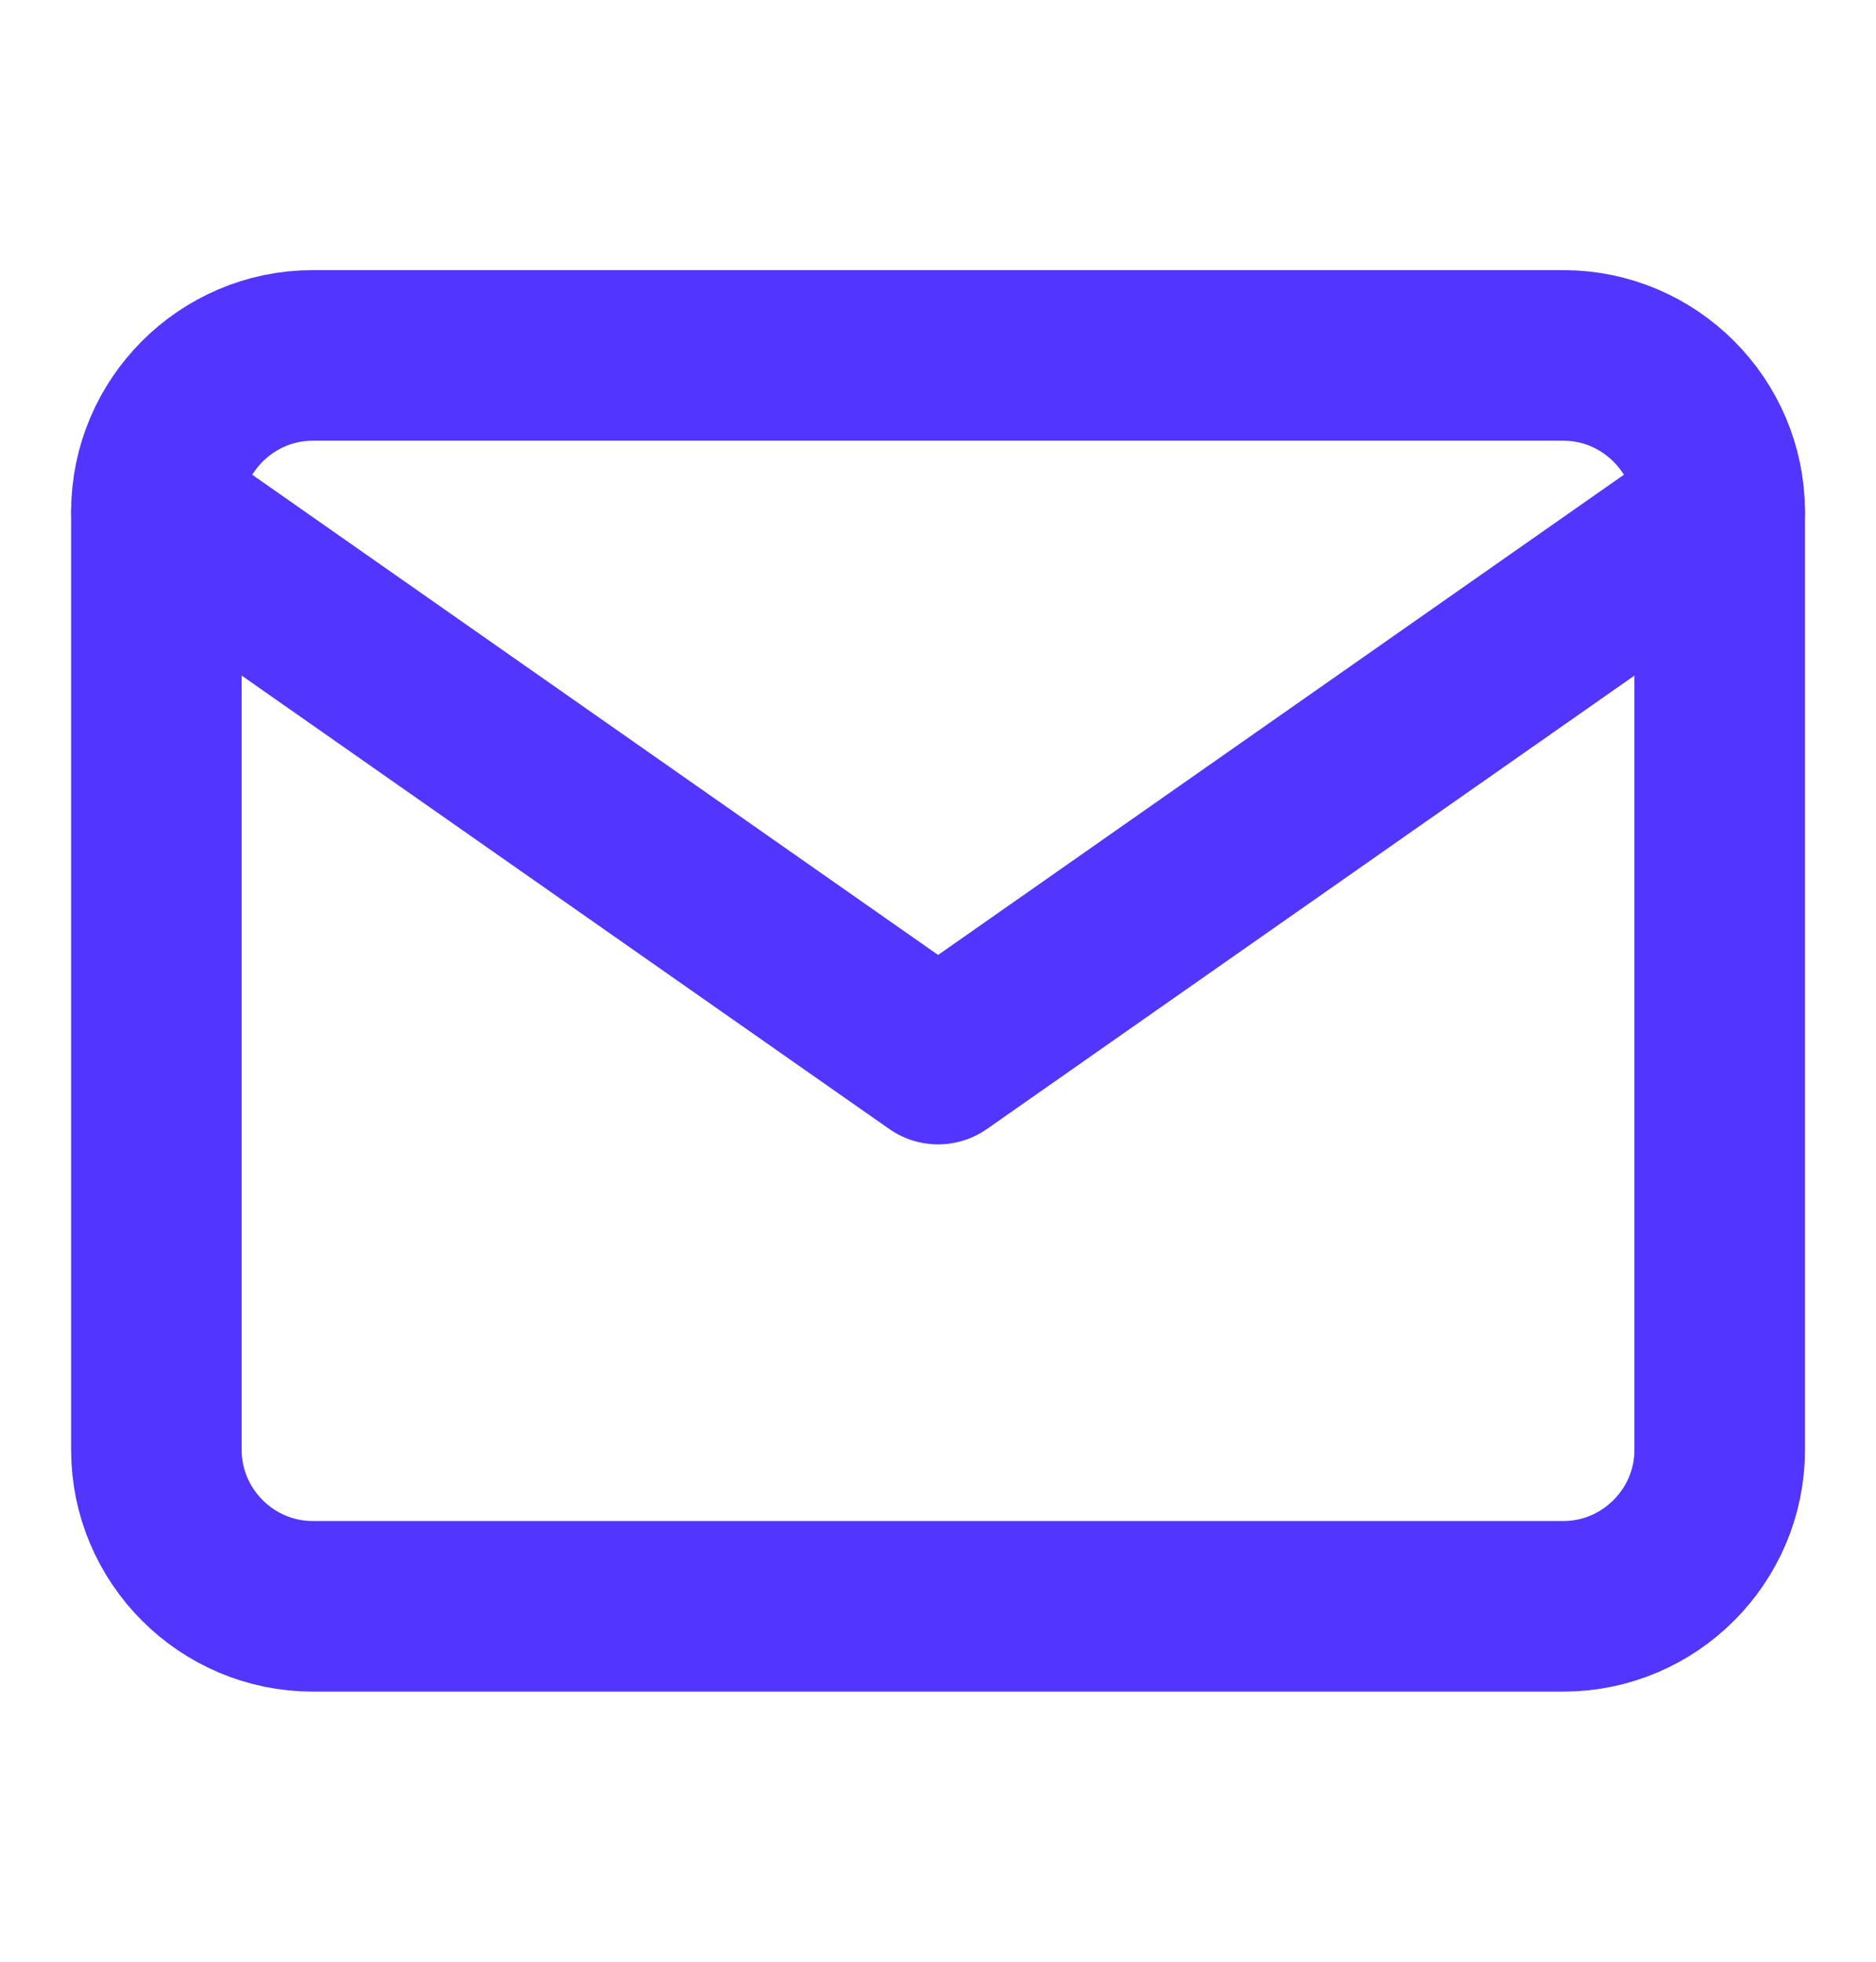
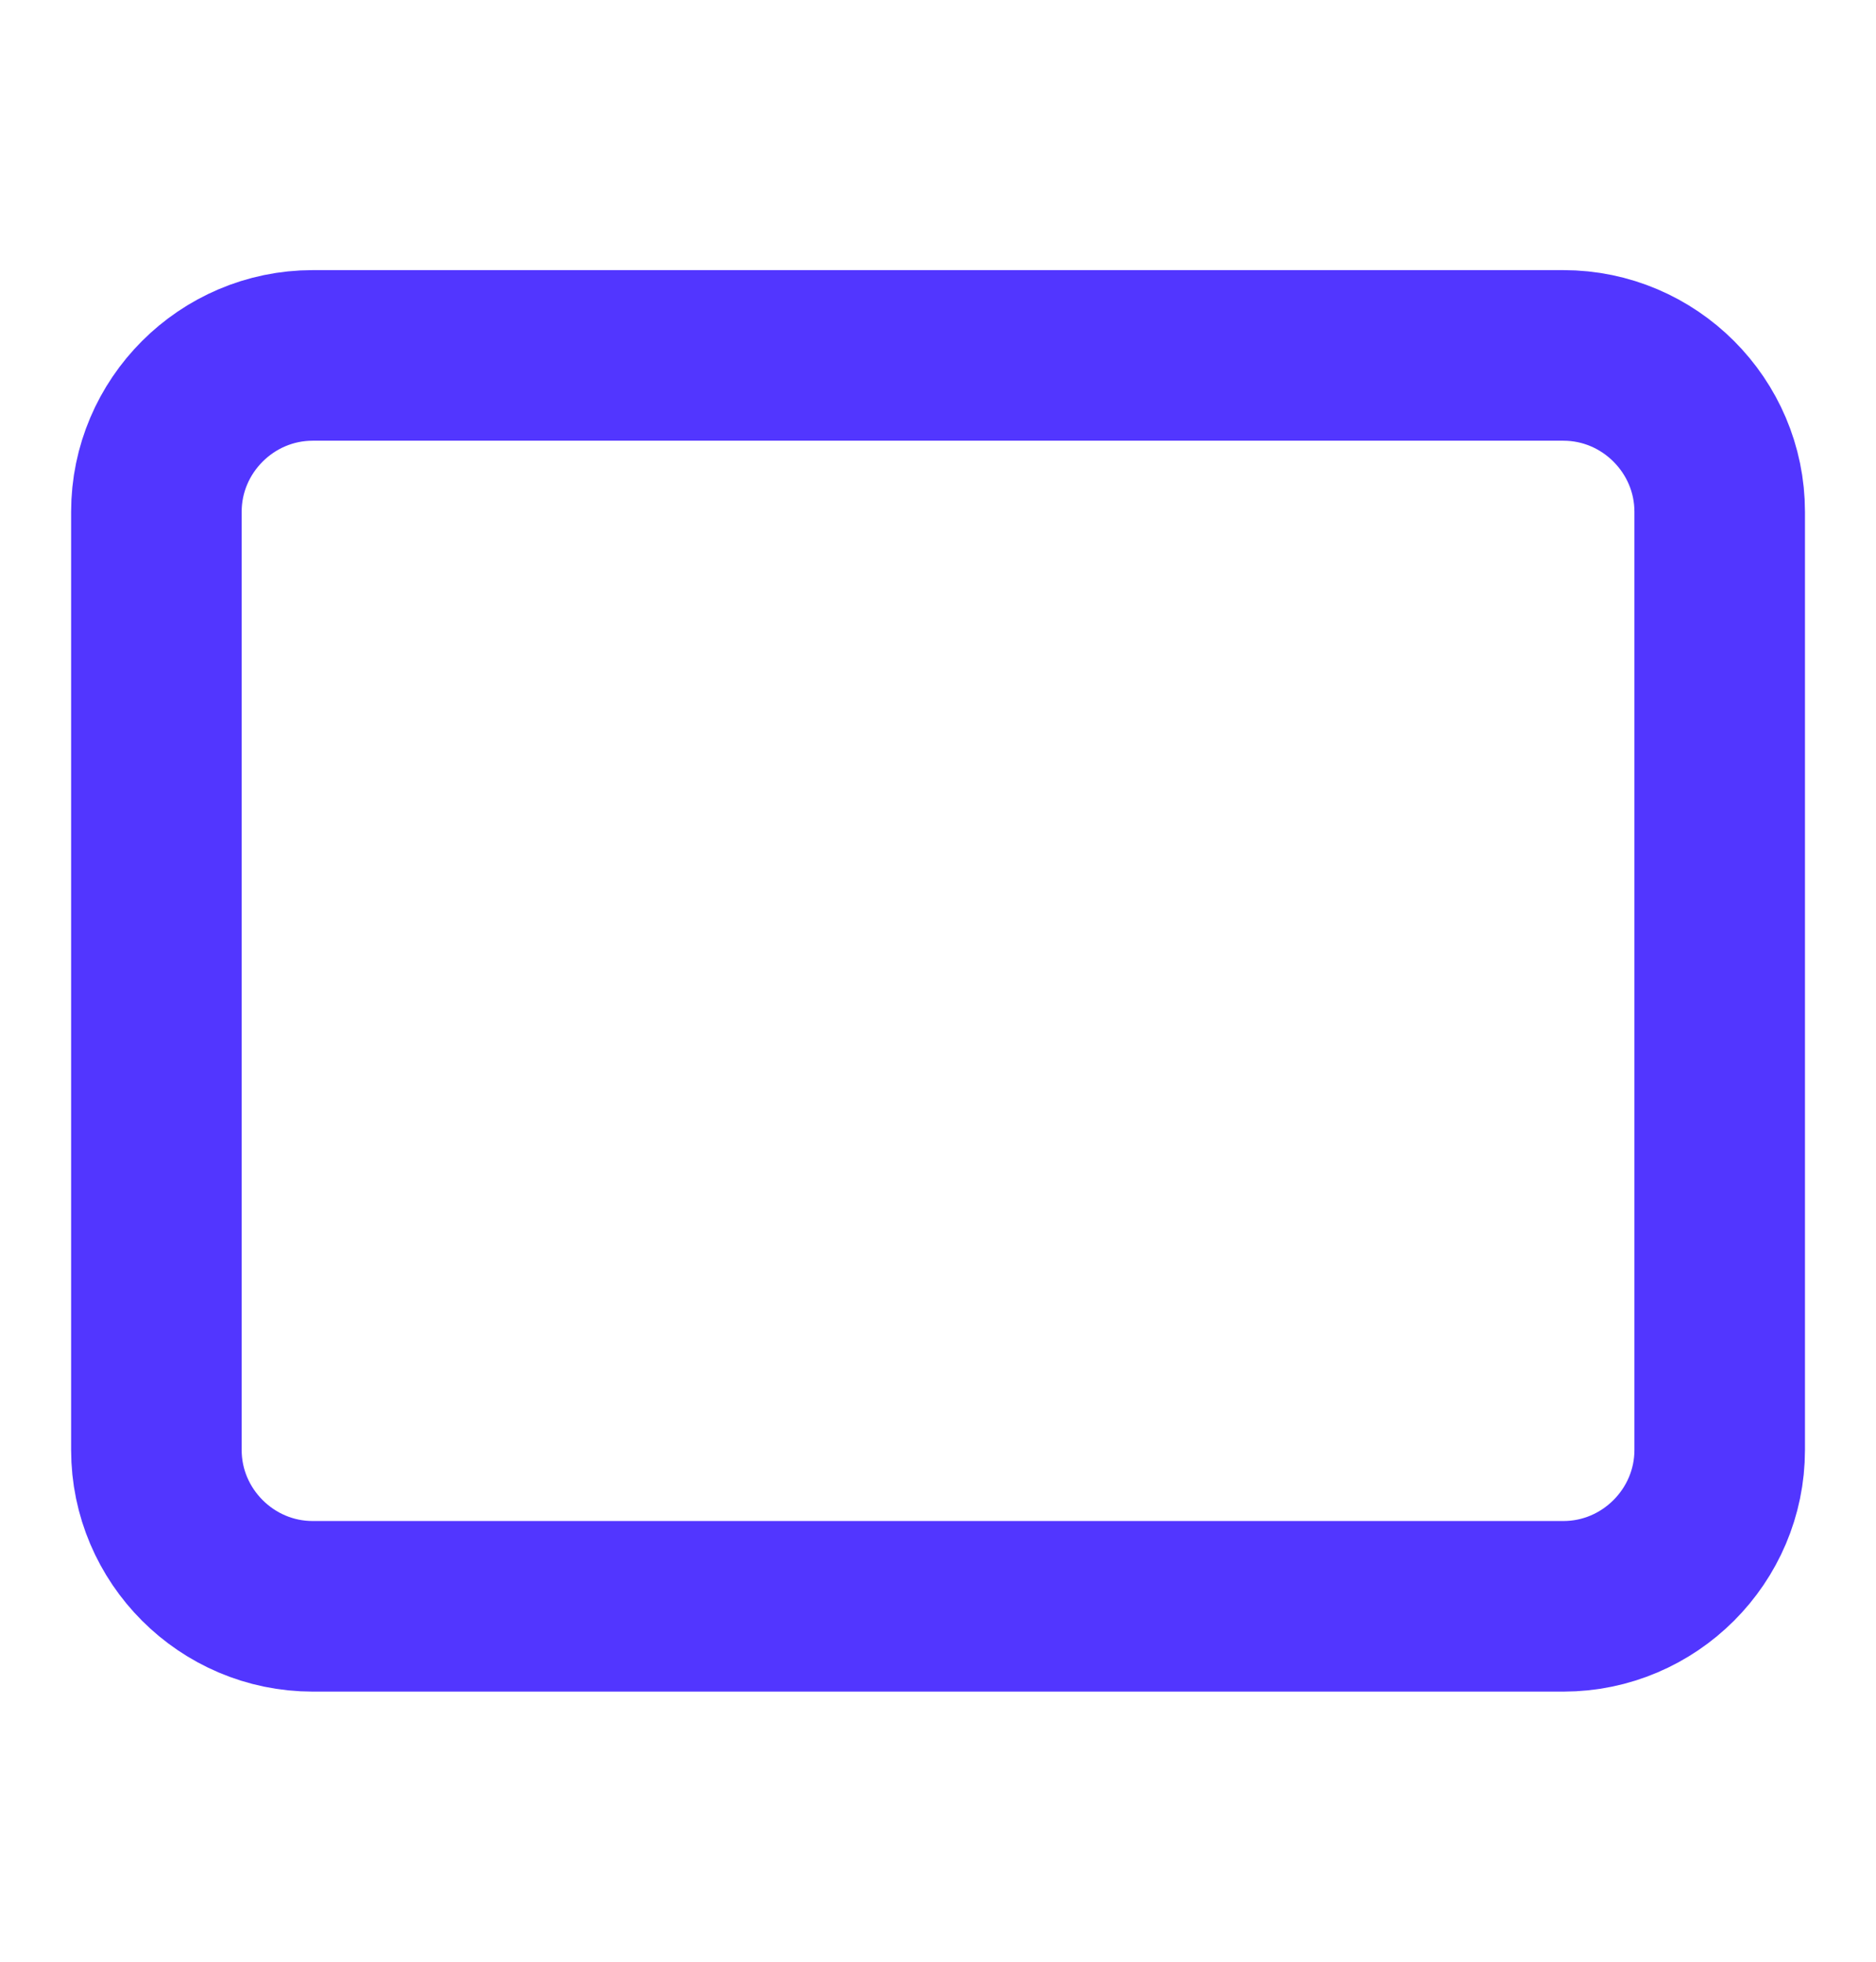
<svg xmlns="http://www.w3.org/2000/svg" width="22" height="23" viewBox="0 0 22 23" fill="none">
  <path d="M3.667 4.167H18.334C19.342 4.167 20.167 4.992 20.167 6V17C20.167 18.008 19.342 18.833 18.334 18.833H3.667C2.659 18.833 1.834 18.008 1.834 17V6C1.834 4.992 2.659 4.167 3.667 4.167Z" stroke="#5236FF" stroke-width="2" stroke-linecap="round" stroke-linejoin="round" />
-   <path d="M20.167 6L11.001 12.417L1.834 6" stroke="#5236FF" stroke-width="2" stroke-linecap="round" stroke-linejoin="round" />
</svg>